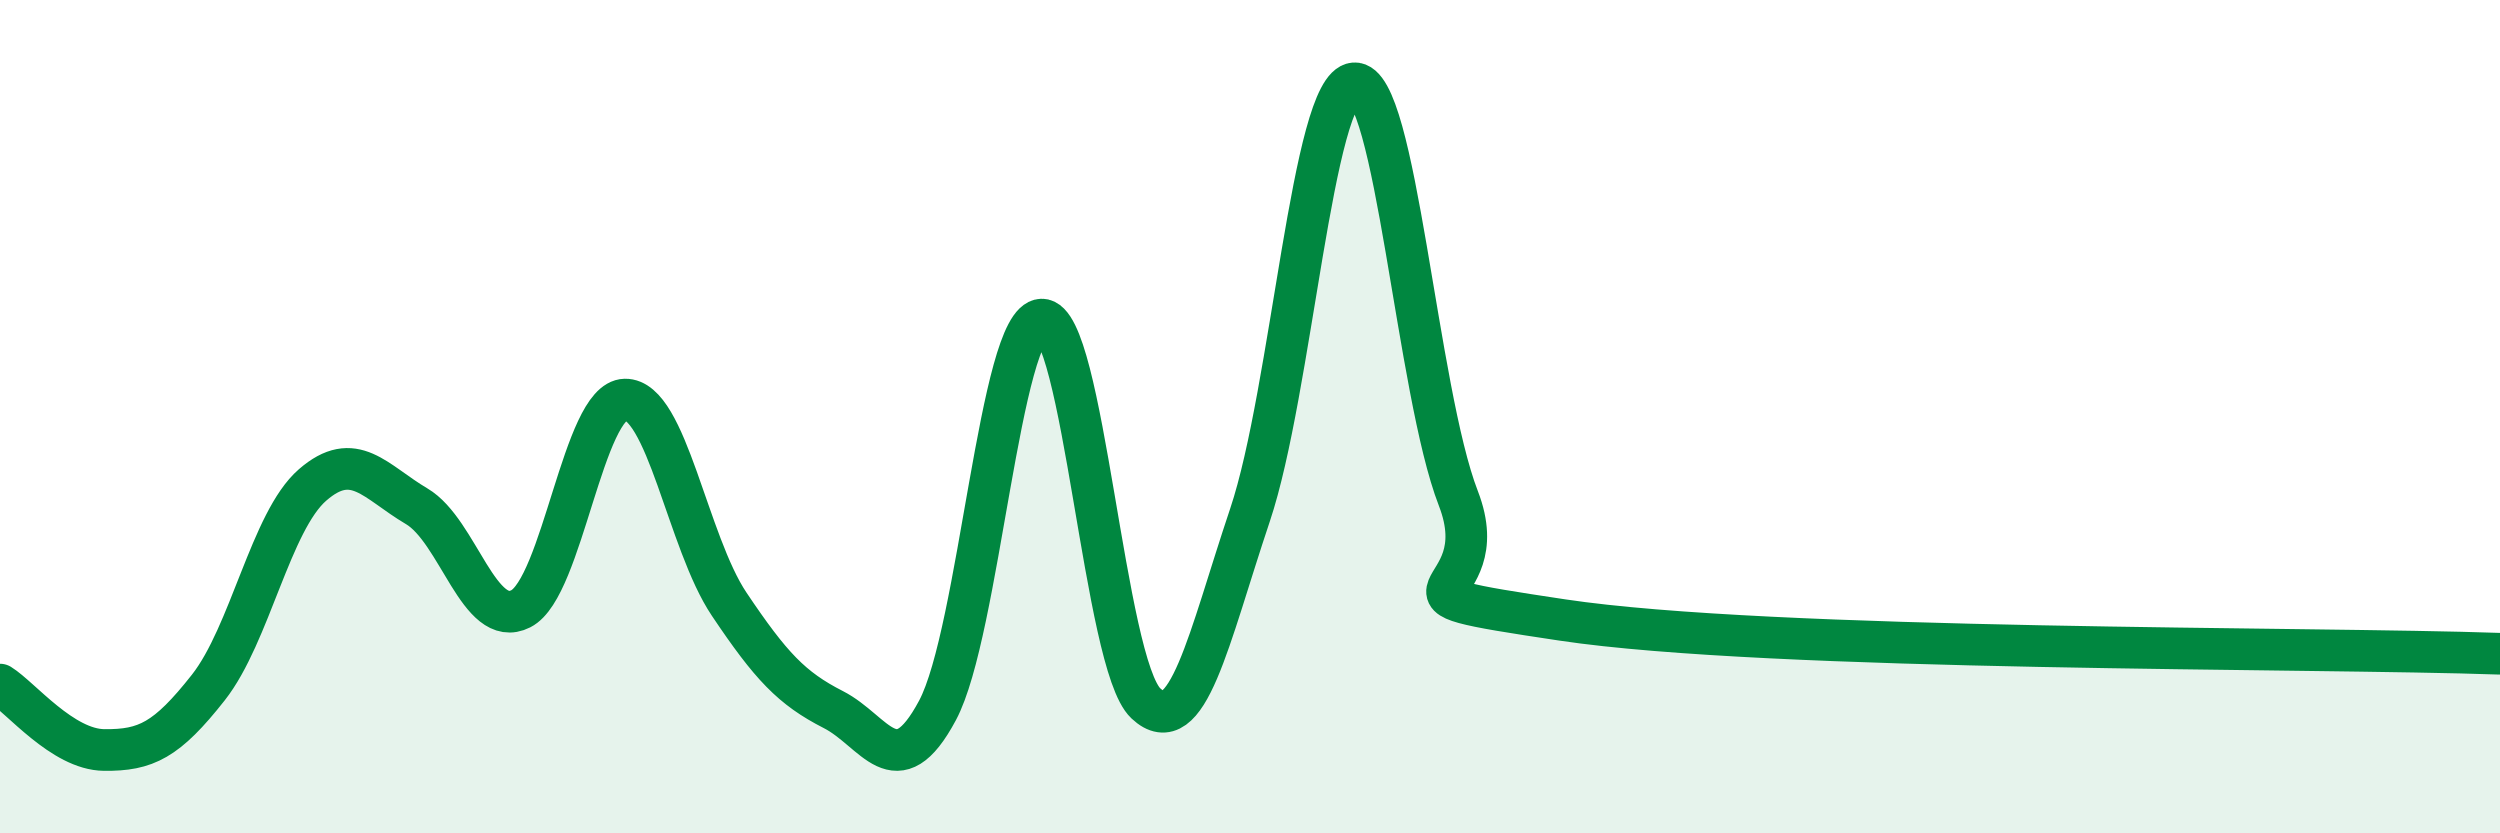
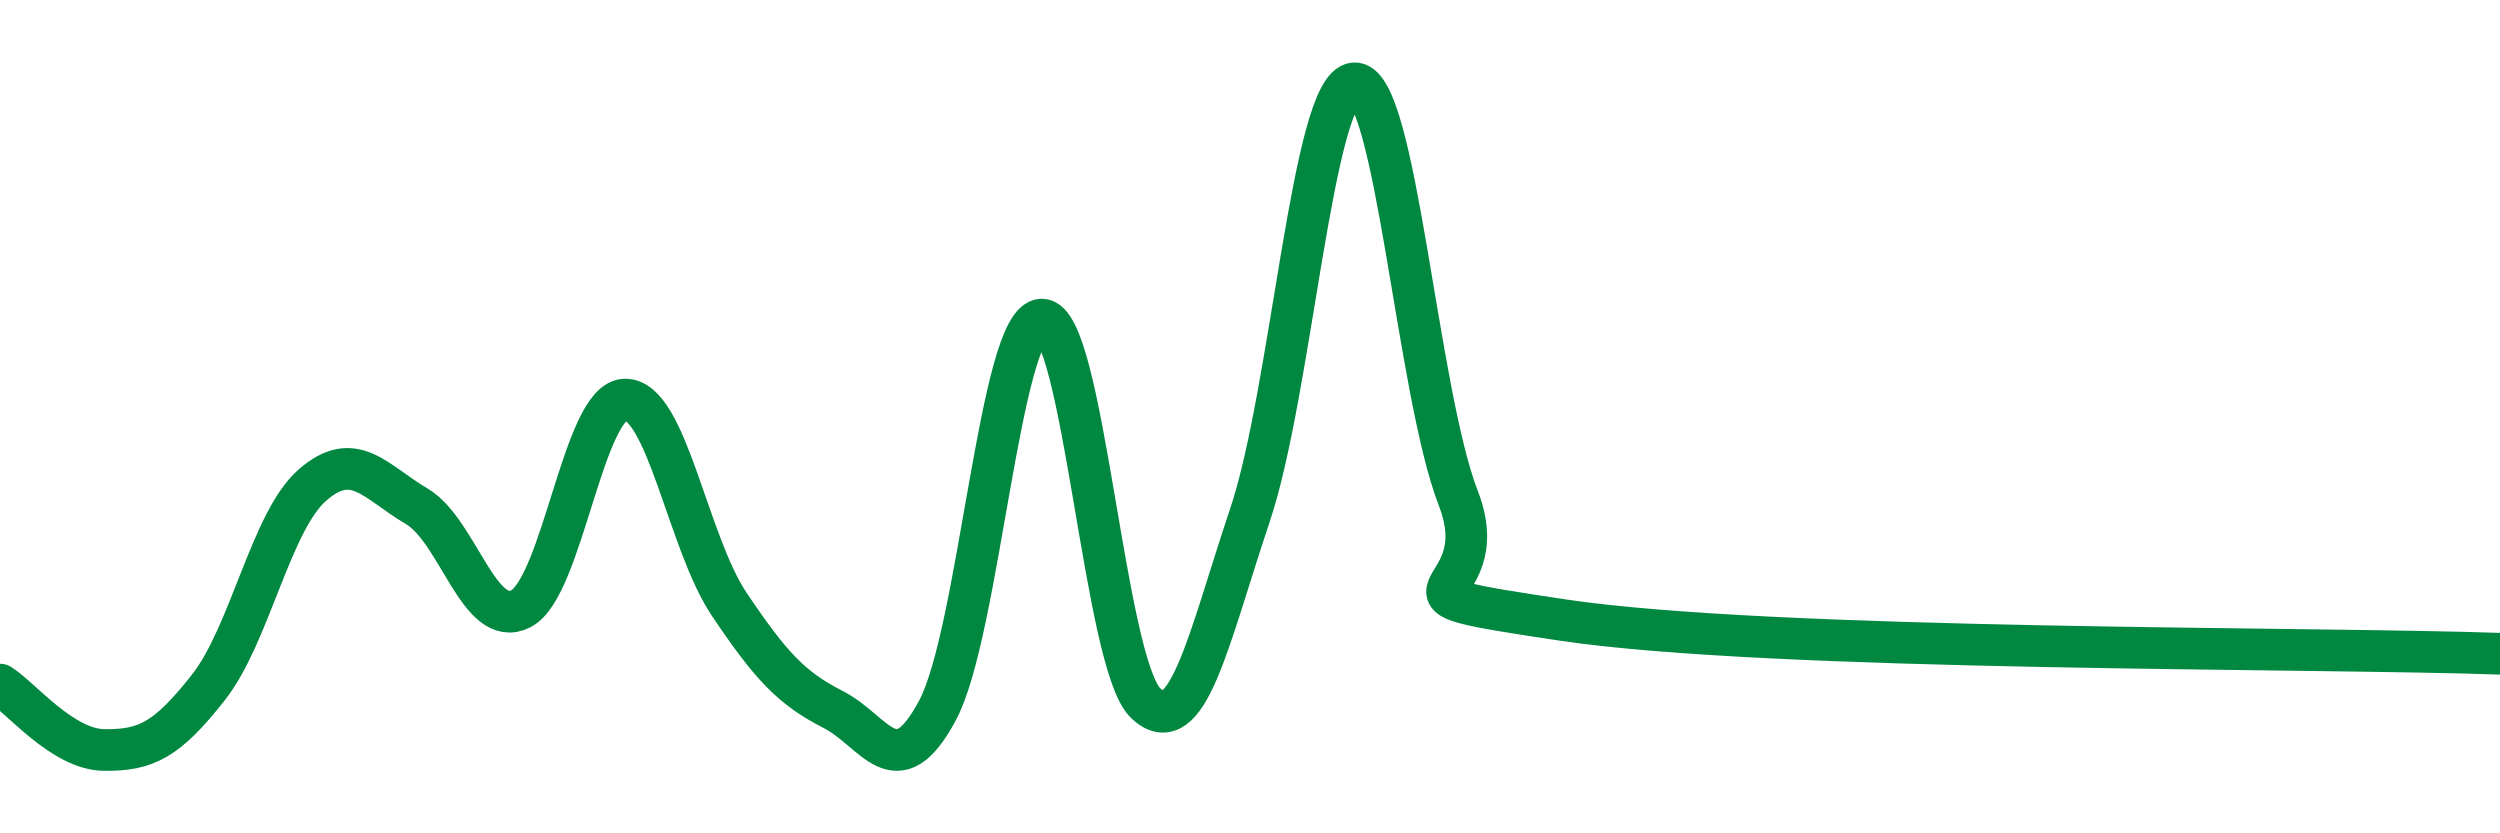
<svg xmlns="http://www.w3.org/2000/svg" width="60" height="20" viewBox="0 0 60 20">
-   <path d="M 0,16.43 C 0.5,16.74 1.5,17.99 2.5,18 C 3.5,18.01 4,17.77 5,16.5 C 6,15.23 6.5,12.51 7.5,11.64 C 8.5,10.77 9,11.56 10,12.15 C 11,12.74 11.5,15.12 12.5,14.61 C 13.5,14.1 14,9.61 15,9.59 C 16,9.57 16.5,13.01 17.5,14.5 C 18.5,15.99 19,16.52 20,17.03 C 21,17.54 21.5,18.92 22.5,17.05 C 23.5,15.18 24,7.7 25,7.67 C 26,7.64 26.5,15.94 27.5,16.88 C 28.5,17.82 29,15.34 30,12.36 C 31,9.38 31.5,2.08 32.5,2 C 33.5,1.92 34,9.38 35,11.96 C 36,14.54 32.5,14.13 37.5,14.88 C 42.5,15.63 55.5,15.53 60,15.69L60 20L0 20Z" fill="#008740" opacity="0.1" stroke-linecap="round" stroke-linejoin="round" />
  <path d="M 0,16.43 C 0.5,16.74 1.5,17.99 2.5,18 C 3.5,18.01 4,17.77 5,16.5 C 6,15.23 6.5,12.51 7.5,11.64 C 8.5,10.77 9,11.56 10,12.15 C 11,12.74 11.5,15.12 12.5,14.61 C 13.5,14.1 14,9.61 15,9.59 C 16,9.57 16.5,13.01 17.5,14.5 C 18.5,15.99 19,16.52 20,17.03 C 21,17.54 21.5,18.92 22.5,17.05 C 23.5,15.18 24,7.7 25,7.67 C 26,7.64 26.5,15.94 27.5,16.88 C 28.5,17.82 29,15.34 30,12.36 C 31,9.38 31.5,2.08 32.5,2 C 33.5,1.92 34,9.38 35,11.96 C 36,14.54 32.5,14.13 37.5,14.88 C 42.5,15.63 55.5,15.53 60,15.69" stroke="#008740" stroke-width="1" fill="none" stroke-linecap="round" stroke-linejoin="round" />
</svg>